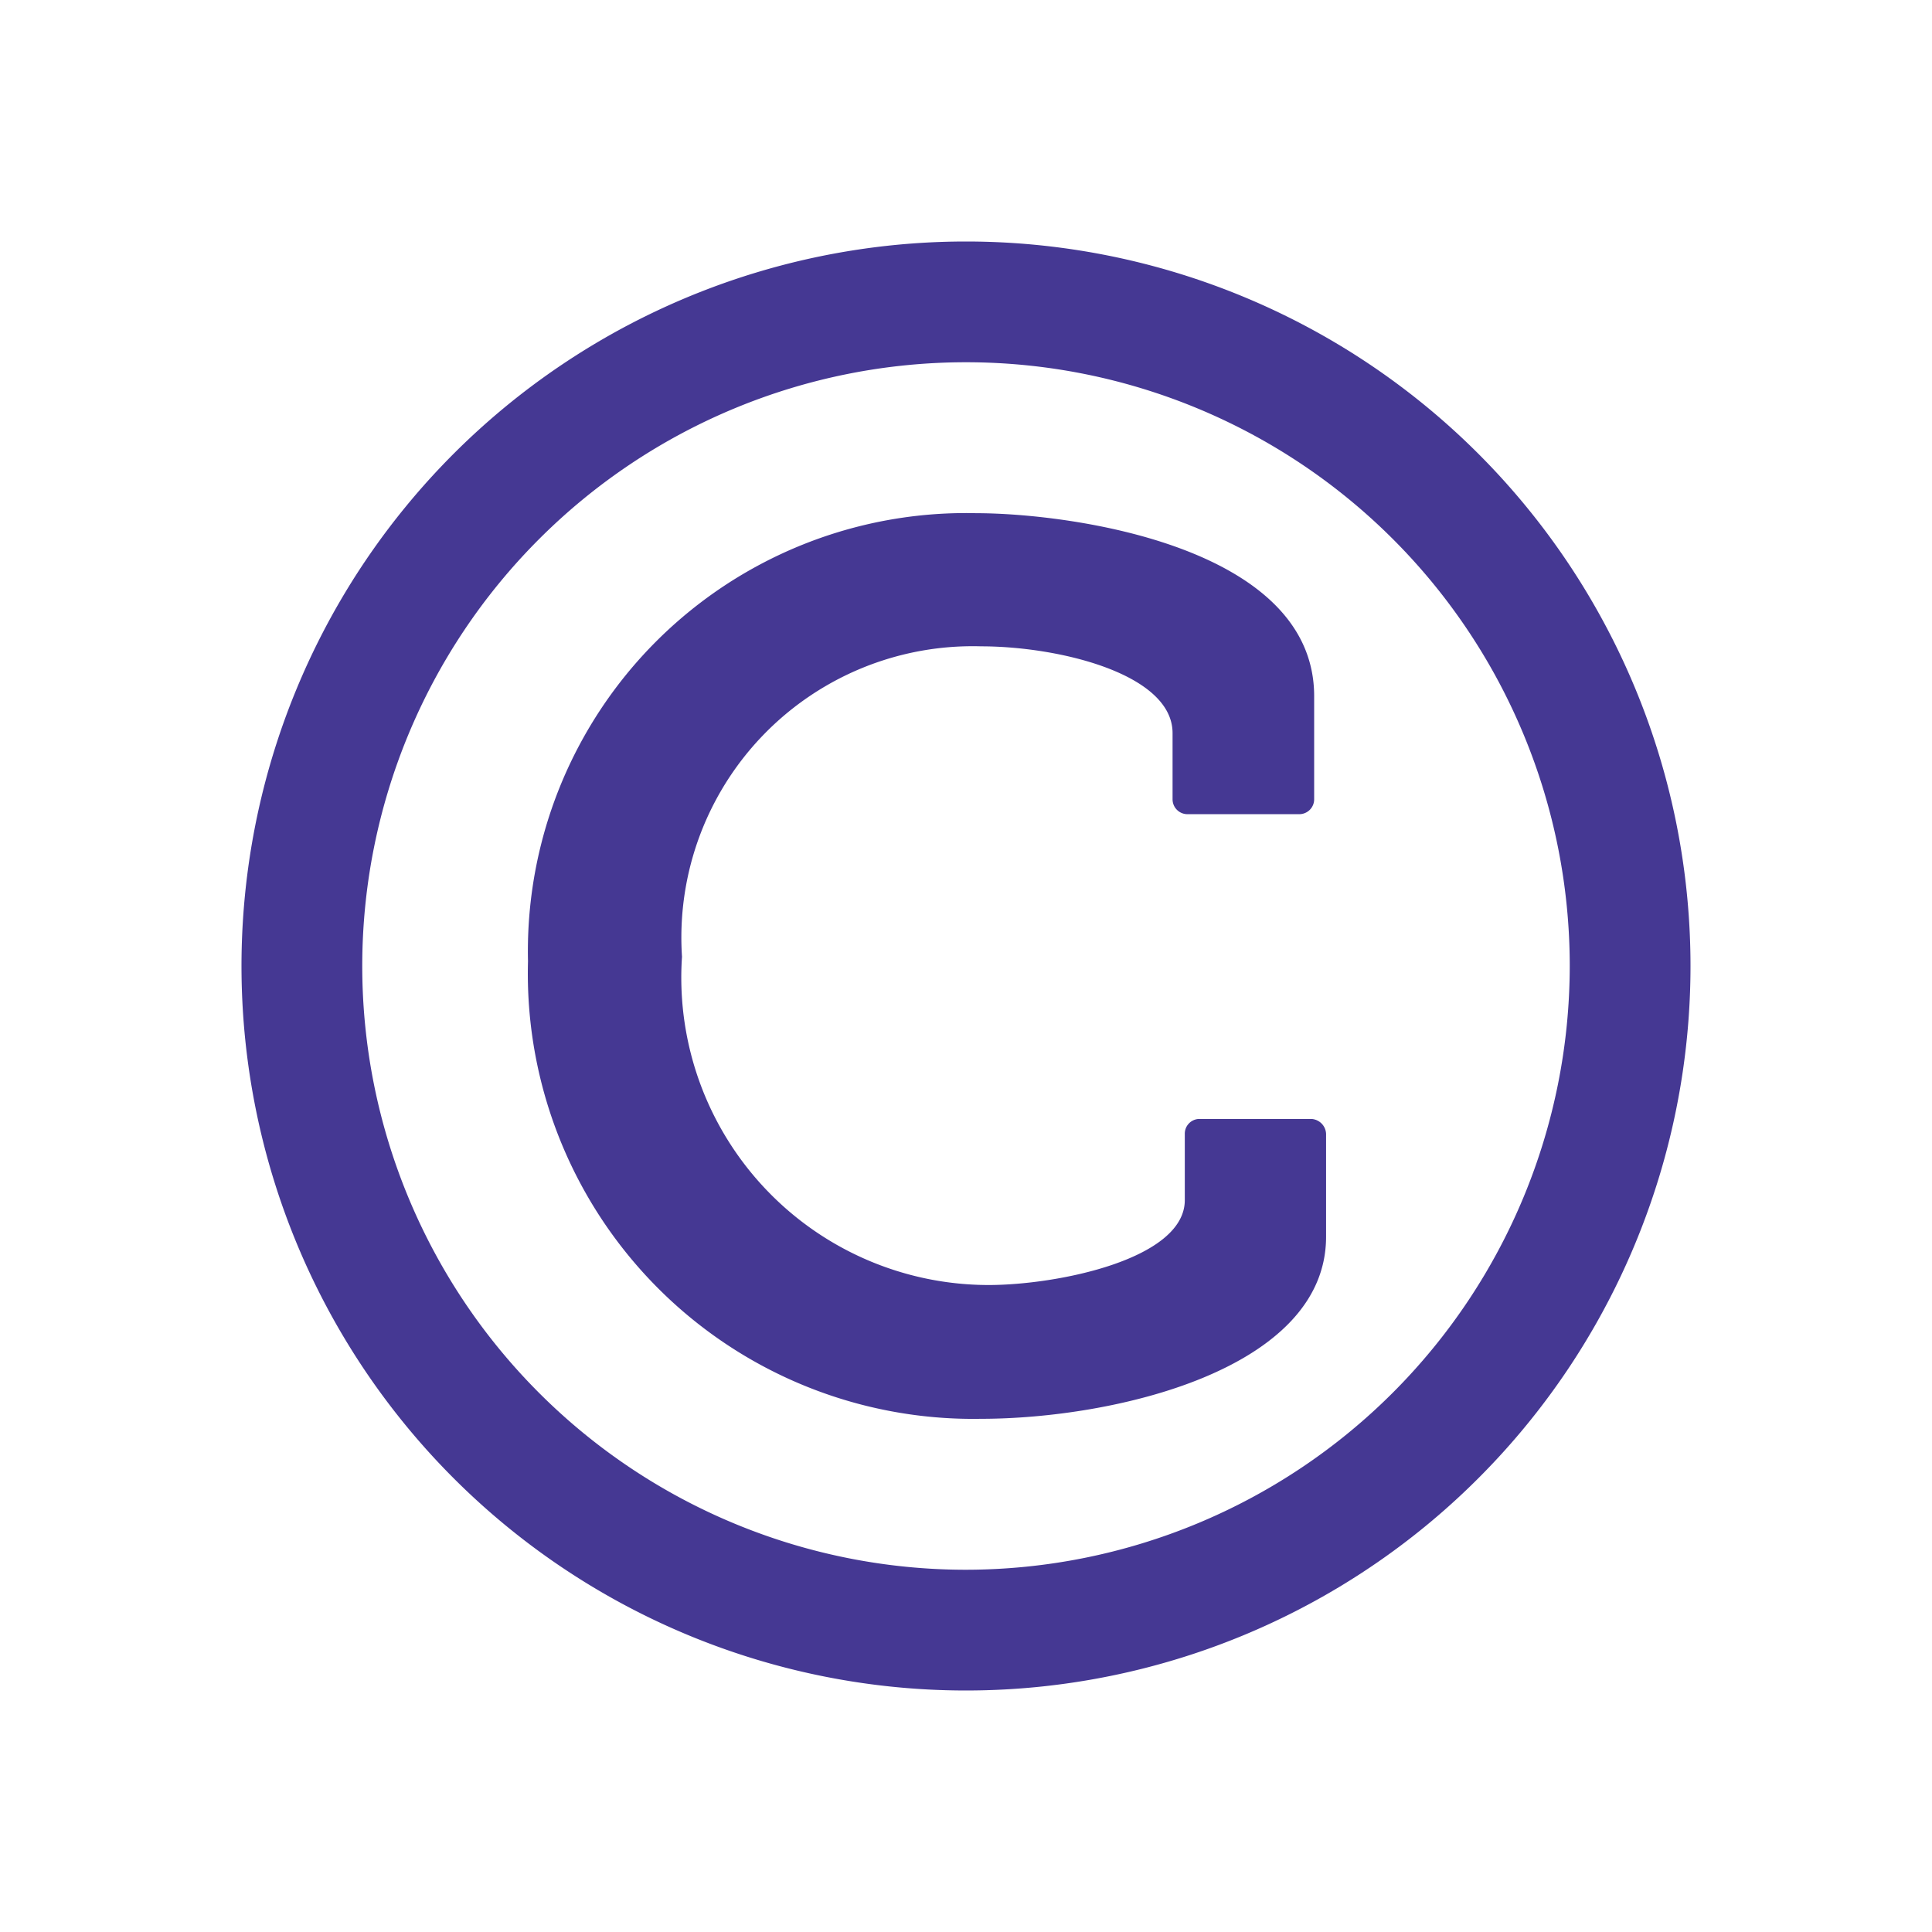
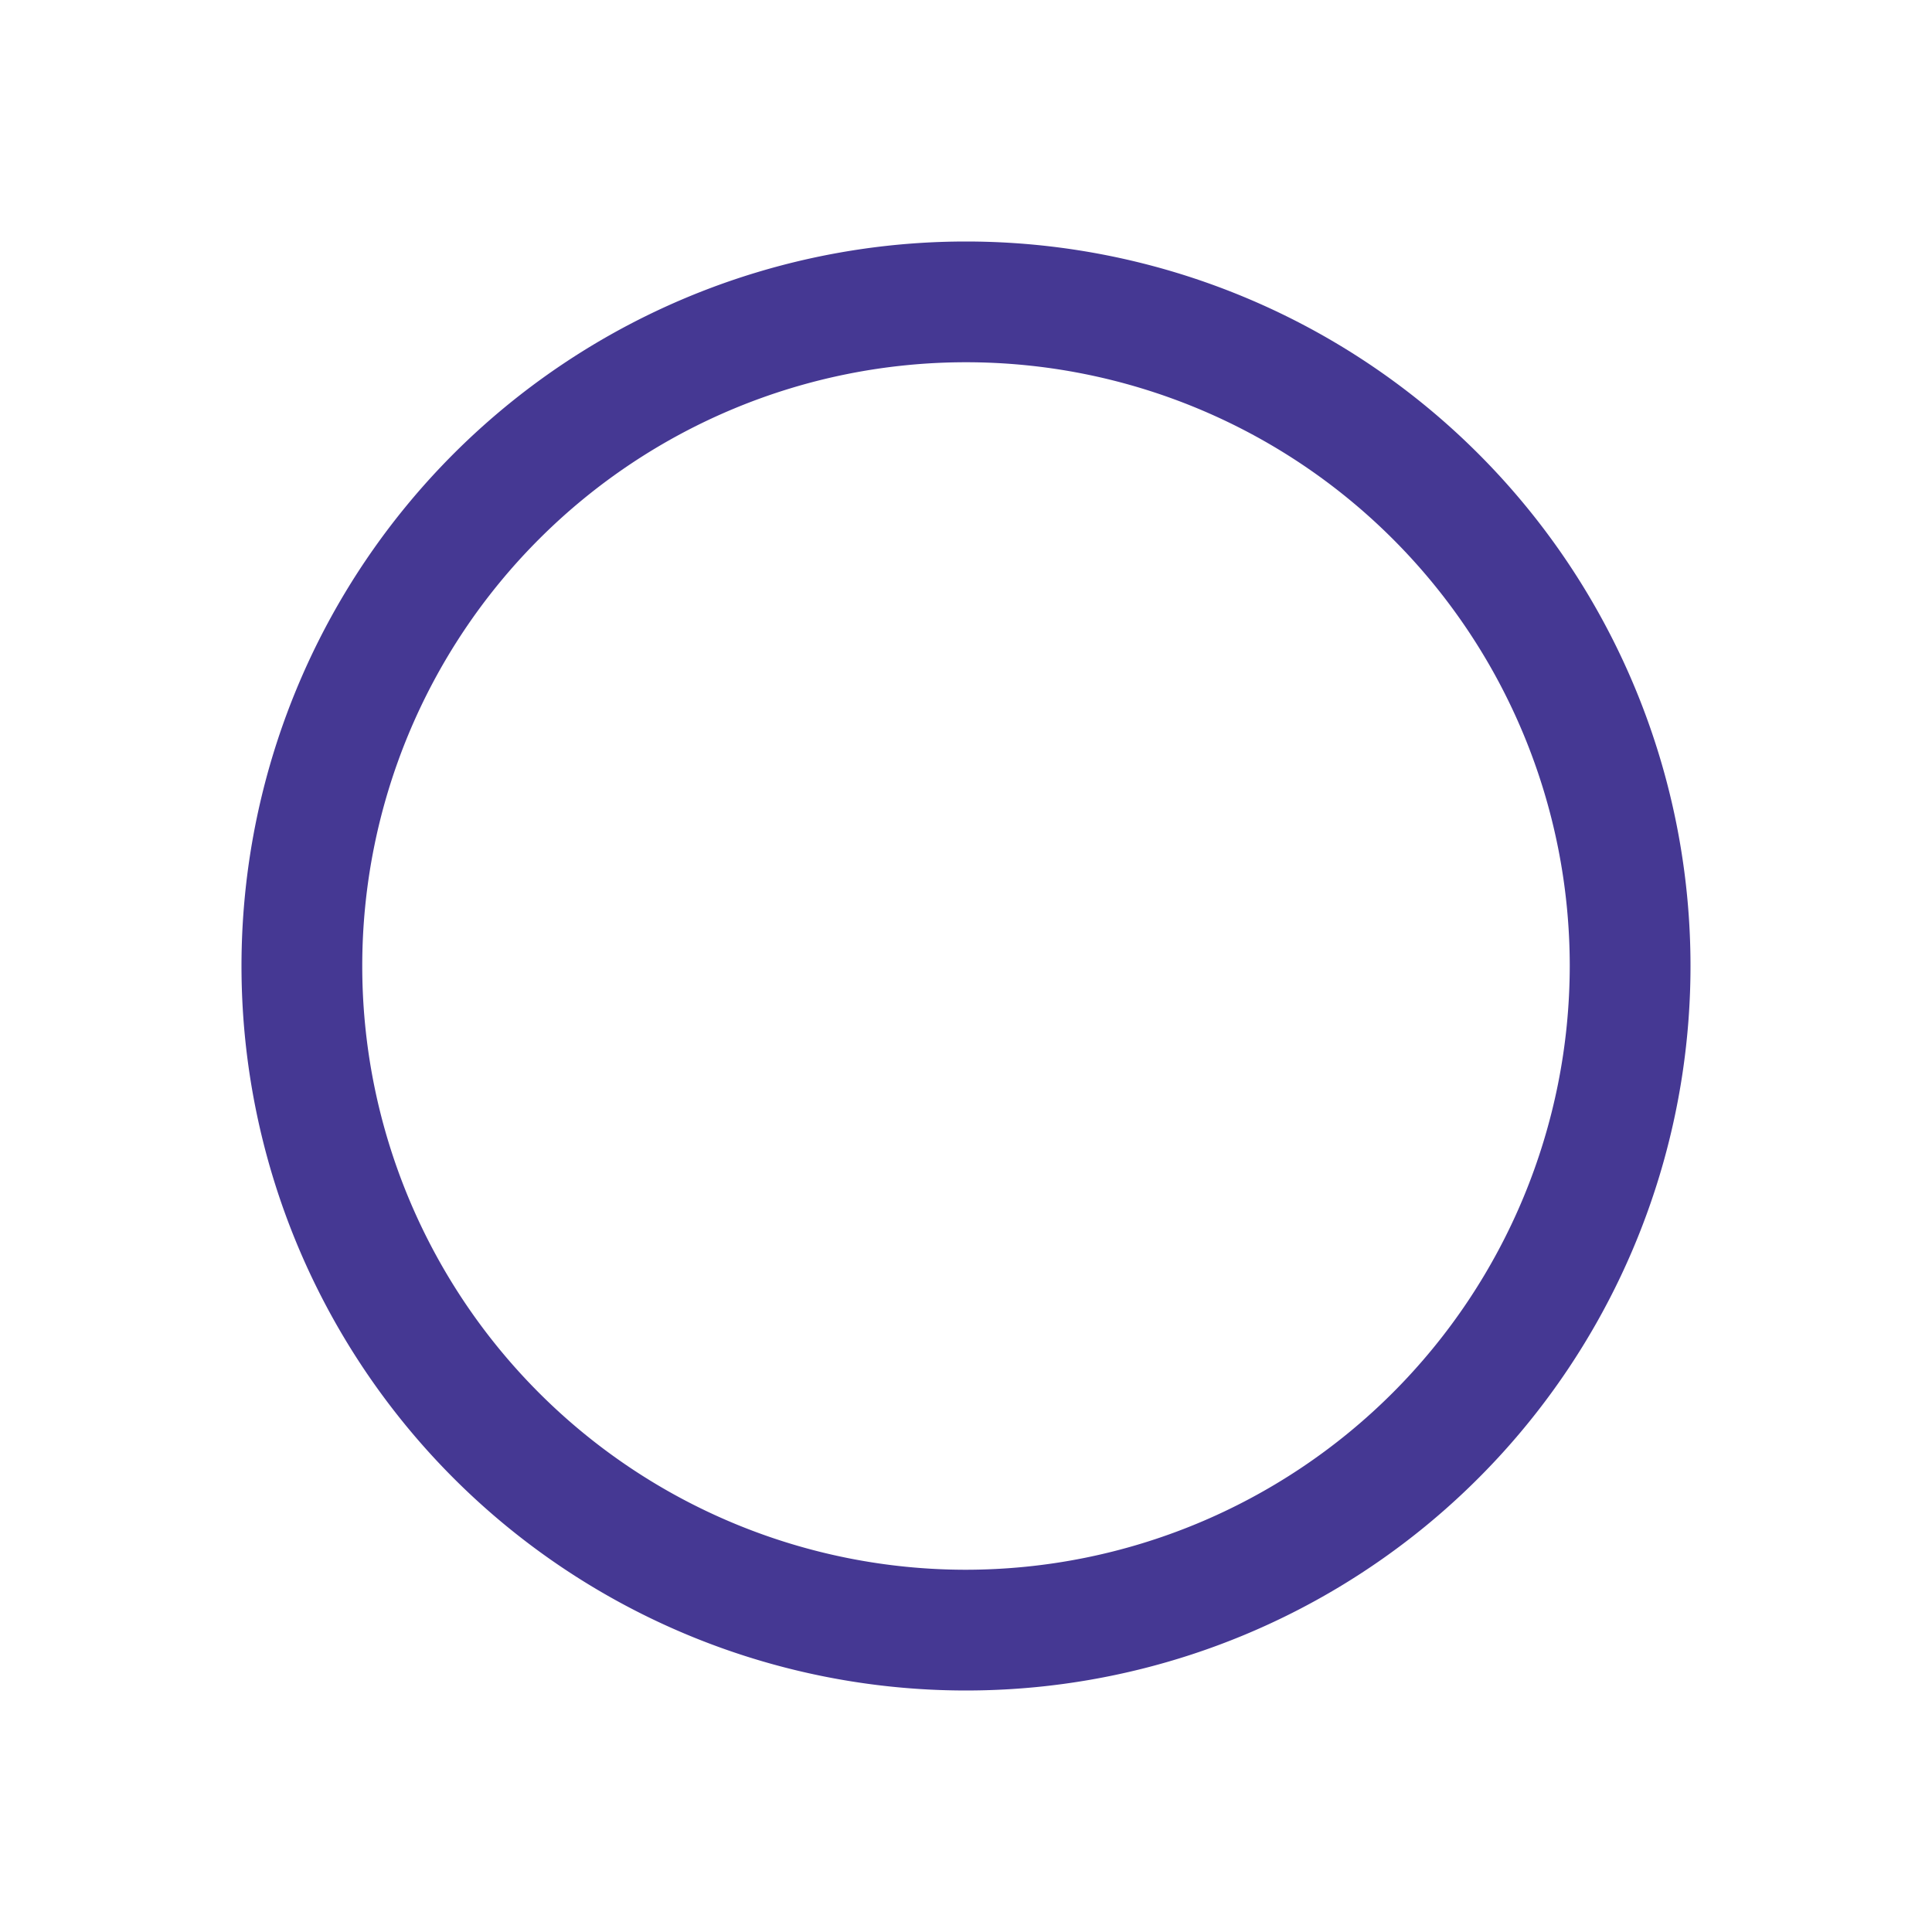
<svg xmlns="http://www.w3.org/2000/svg" width="24" height="24" viewBox="0 0 24 24">
  <title>normal</title>
-   <path d="M16.289,13.9H14.894a.183.183,0,0,0-.176.188v.82c0,.738-1.593,1.055-2.437,1.055a3.82,3.82,0,0,1-3.809-4.078,3.619,3.619,0,0,1,3.715-3.856c.961,0,2.379.34,2.379,1.078v.82a.185.185,0,0,0,.188.187h1.383a.185.185,0,0,0,.188-.187V8.648c0-1.863-3.035-2.273-4.2-2.273a5.442,5.442,0,0,0-5.566,5.566,5.532,5.532,0,0,0,5.625,5.684c1.652,0,4.289-.609,4.289-2.262V14.086A.193.193,0,0,0,16.289,13.9Z" style="fill:#453893" />
  <path d="M12,3a9,9,0,1,0,9,9A9,9,0,0,0,12,3Zm0,16.5A7.5,7.5,0,1,1,19.5,12,7.507,7.507,0,0,1,12,19.5Z" style="fill:#453893" />
</svg>